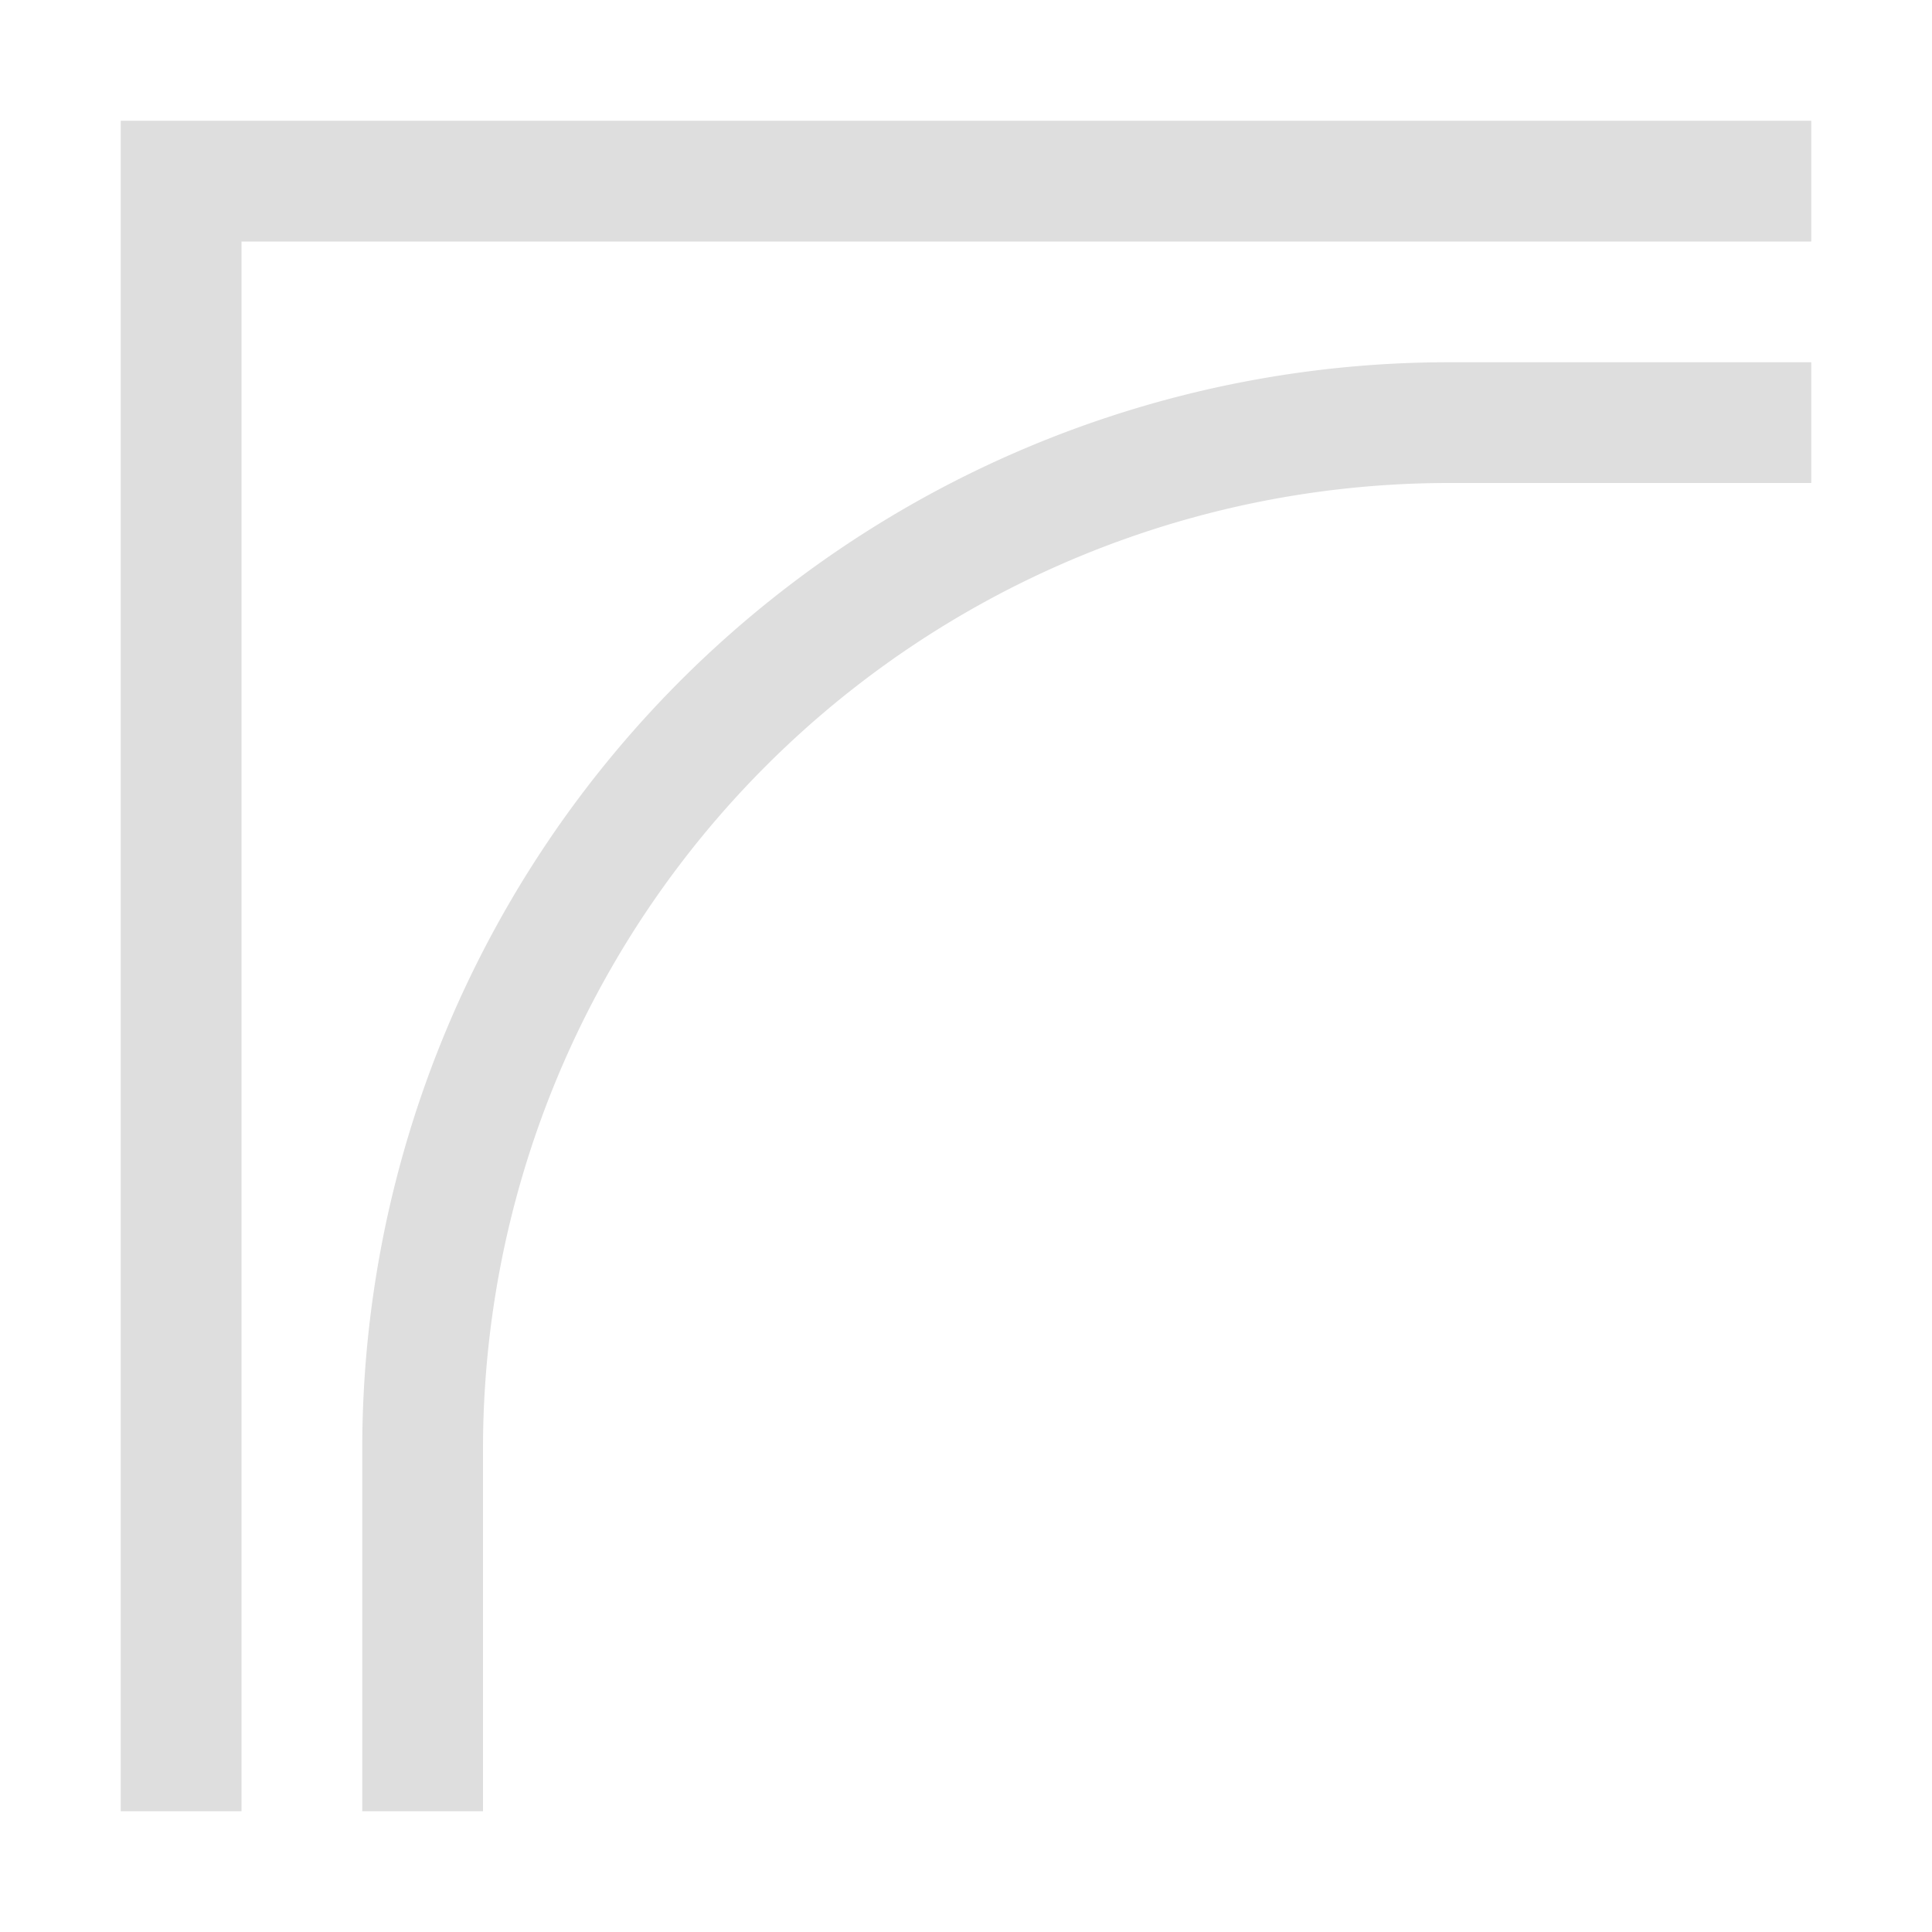
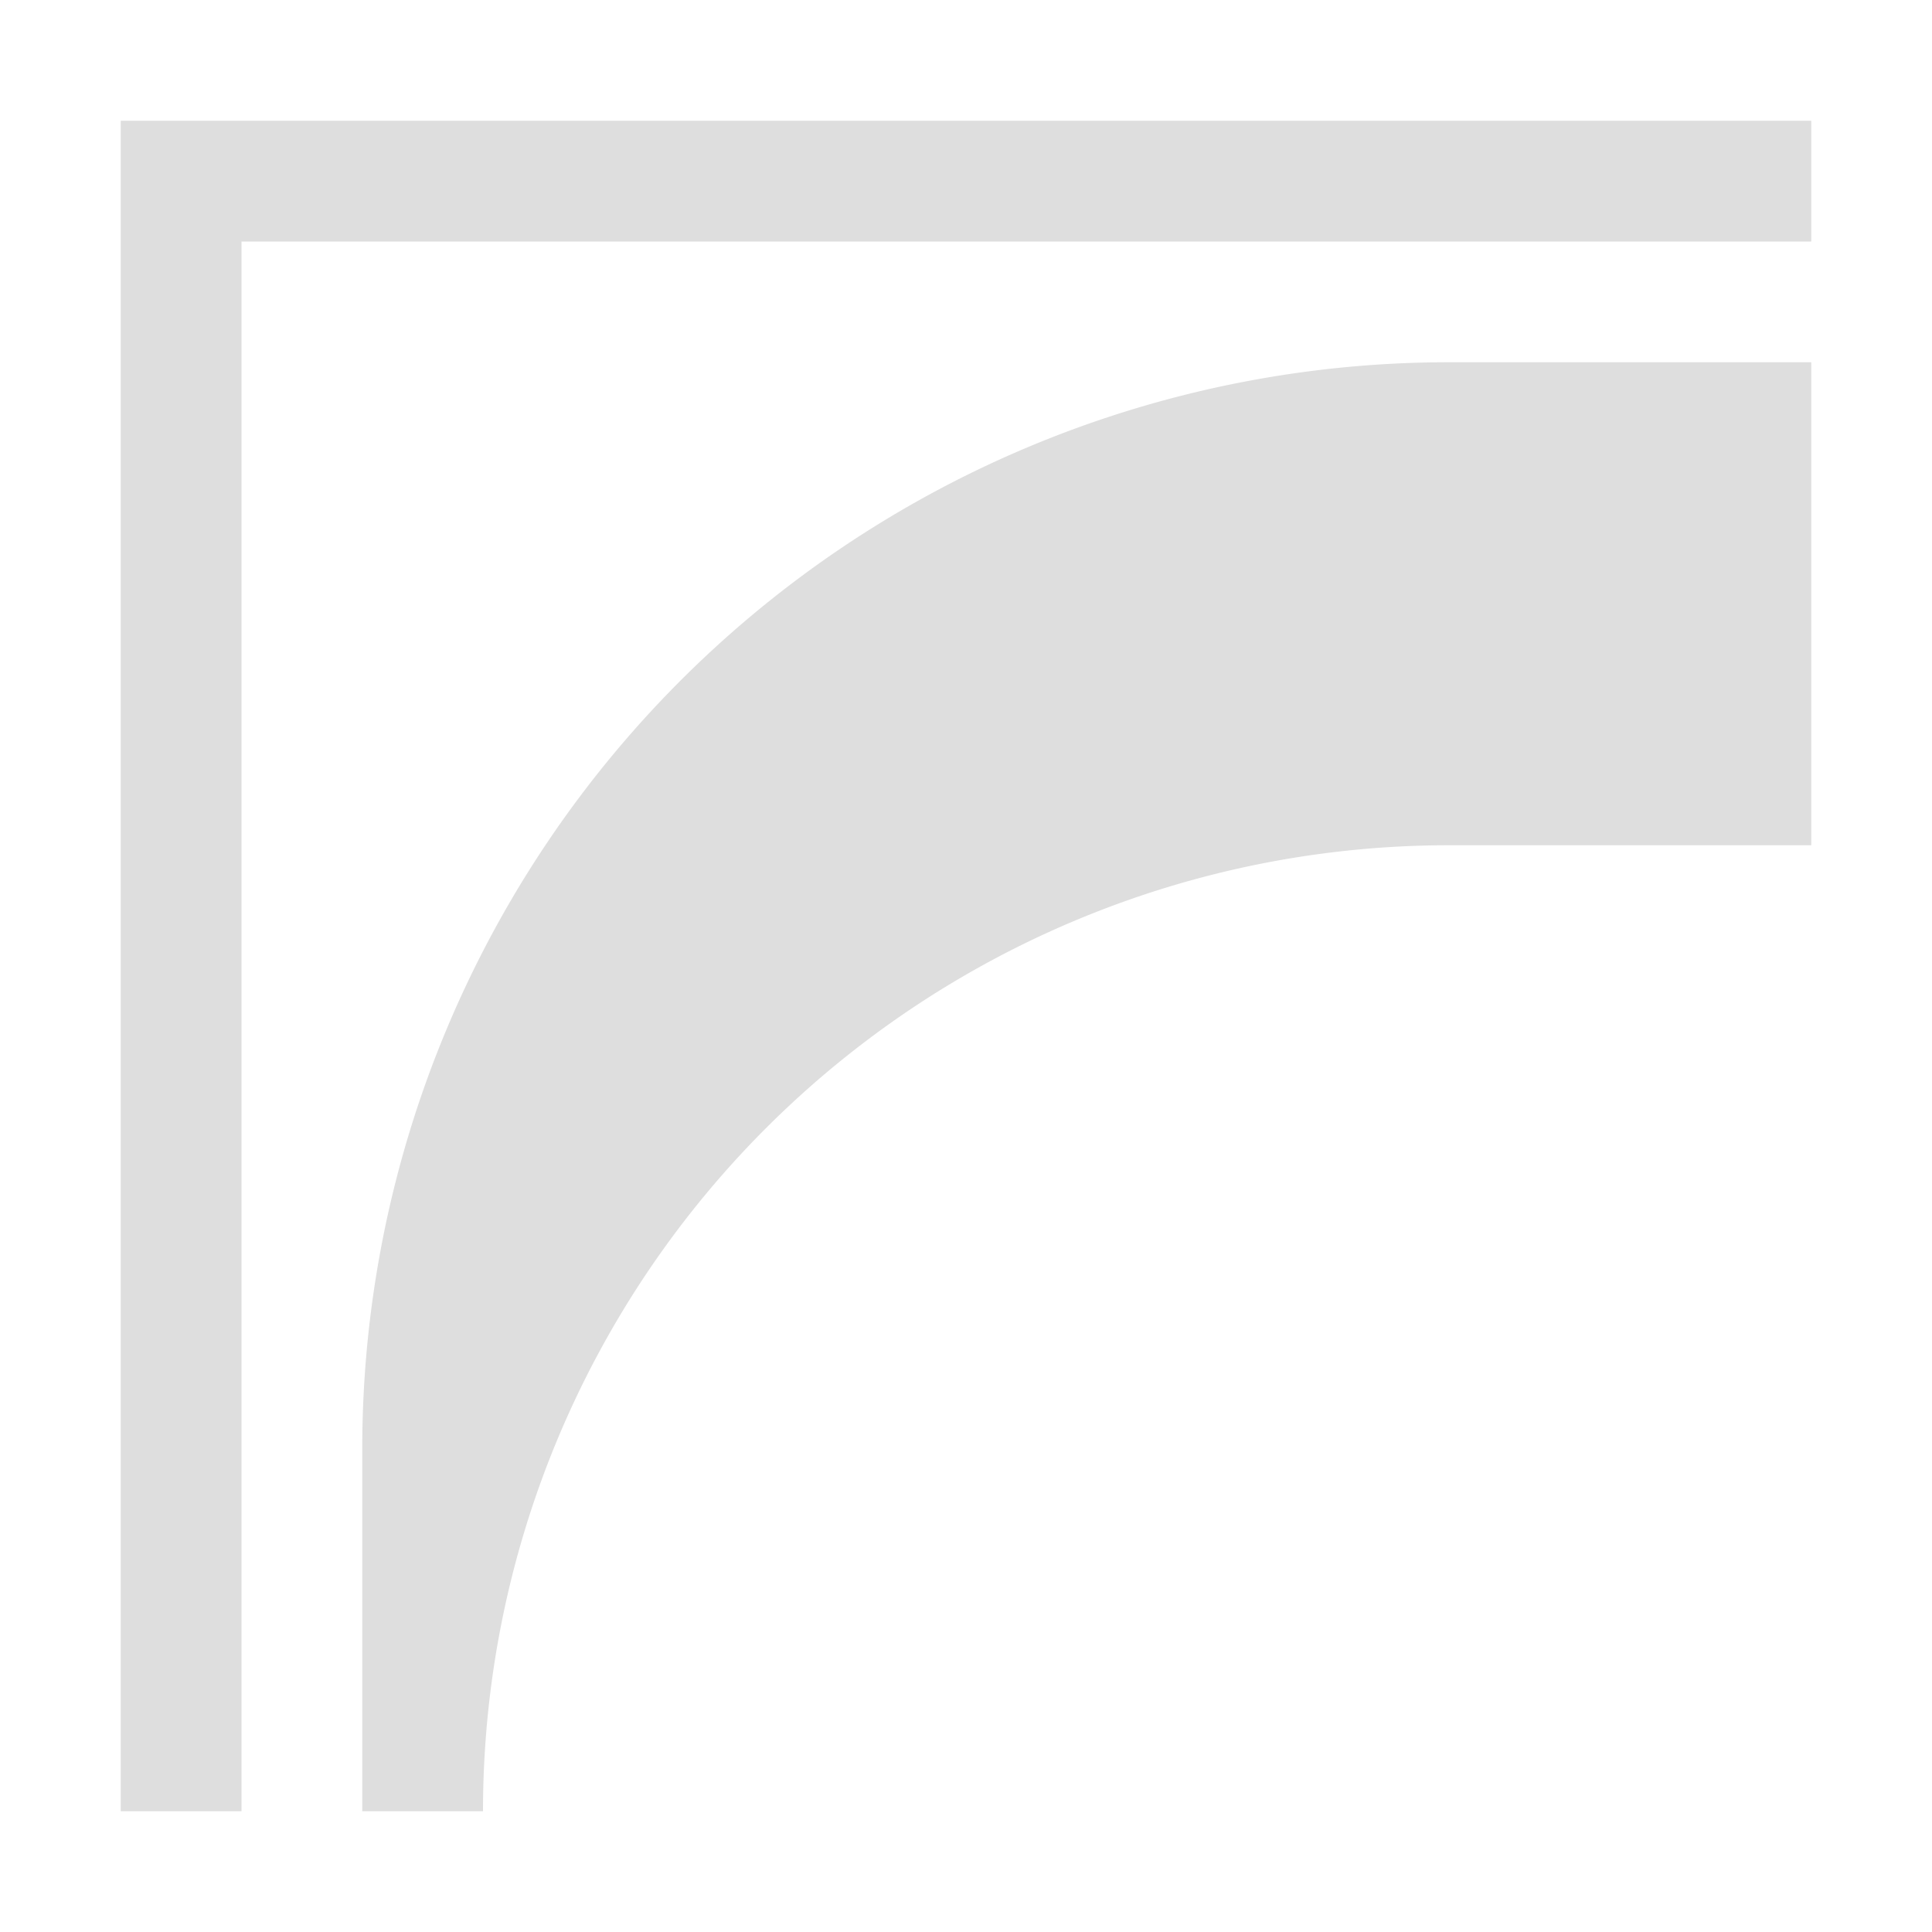
<svg xmlns="http://www.w3.org/2000/svg" width="16" height="16">
-   <path d="M1 1v14h1V2h13V1H1zm11 2a9 9 0 0 0-9 9v3h1v-3a8 8 0 0 1 8-8h3V3h-3z" style="fill:#dedede;stroke-width:2;stroke-linecap:round;stroke-linejoin:round;paint-order:stroke fill markers;stop-color:#000" />
+   <path d="M1 1v14h1V2h13V1H1zm11 2a9 9 0 0 0-9 9v3h1a8 8 0 0 1 8-8h3V3h-3z" style="fill:#dedede;stroke-width:2;stroke-linecap:round;stroke-linejoin:round;paint-order:stroke fill markers;stop-color:#000" />
</svg>